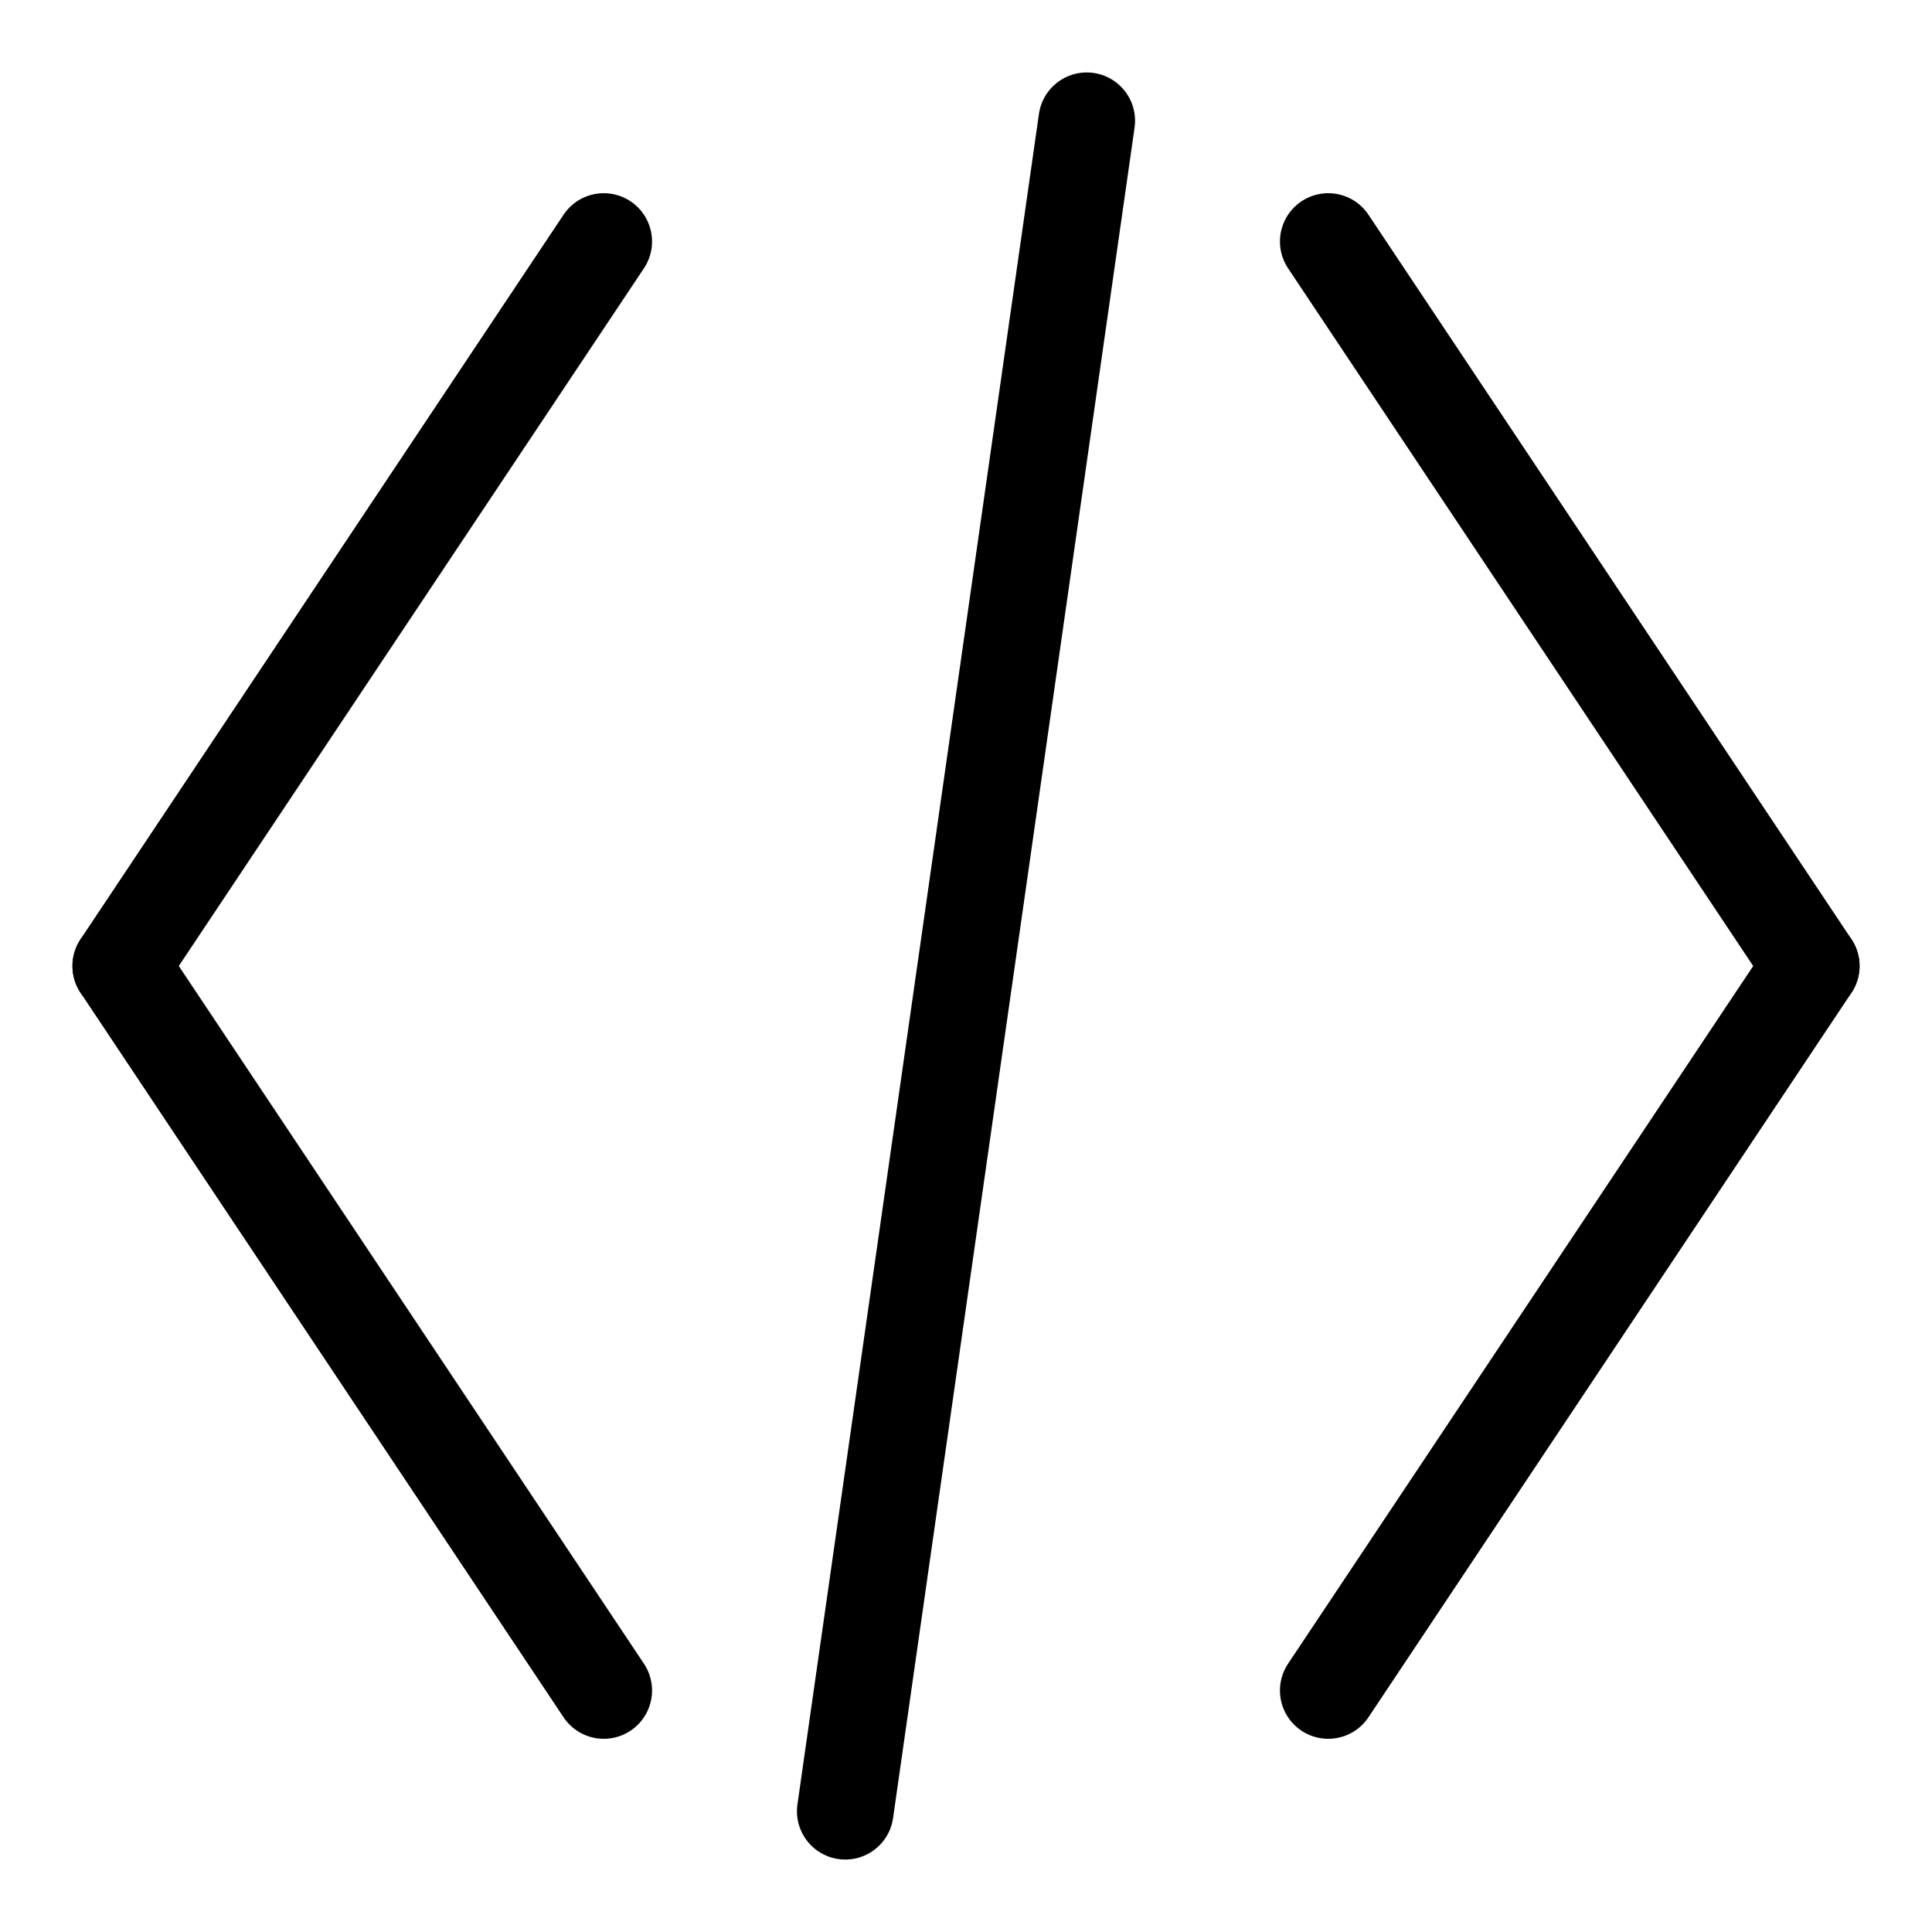
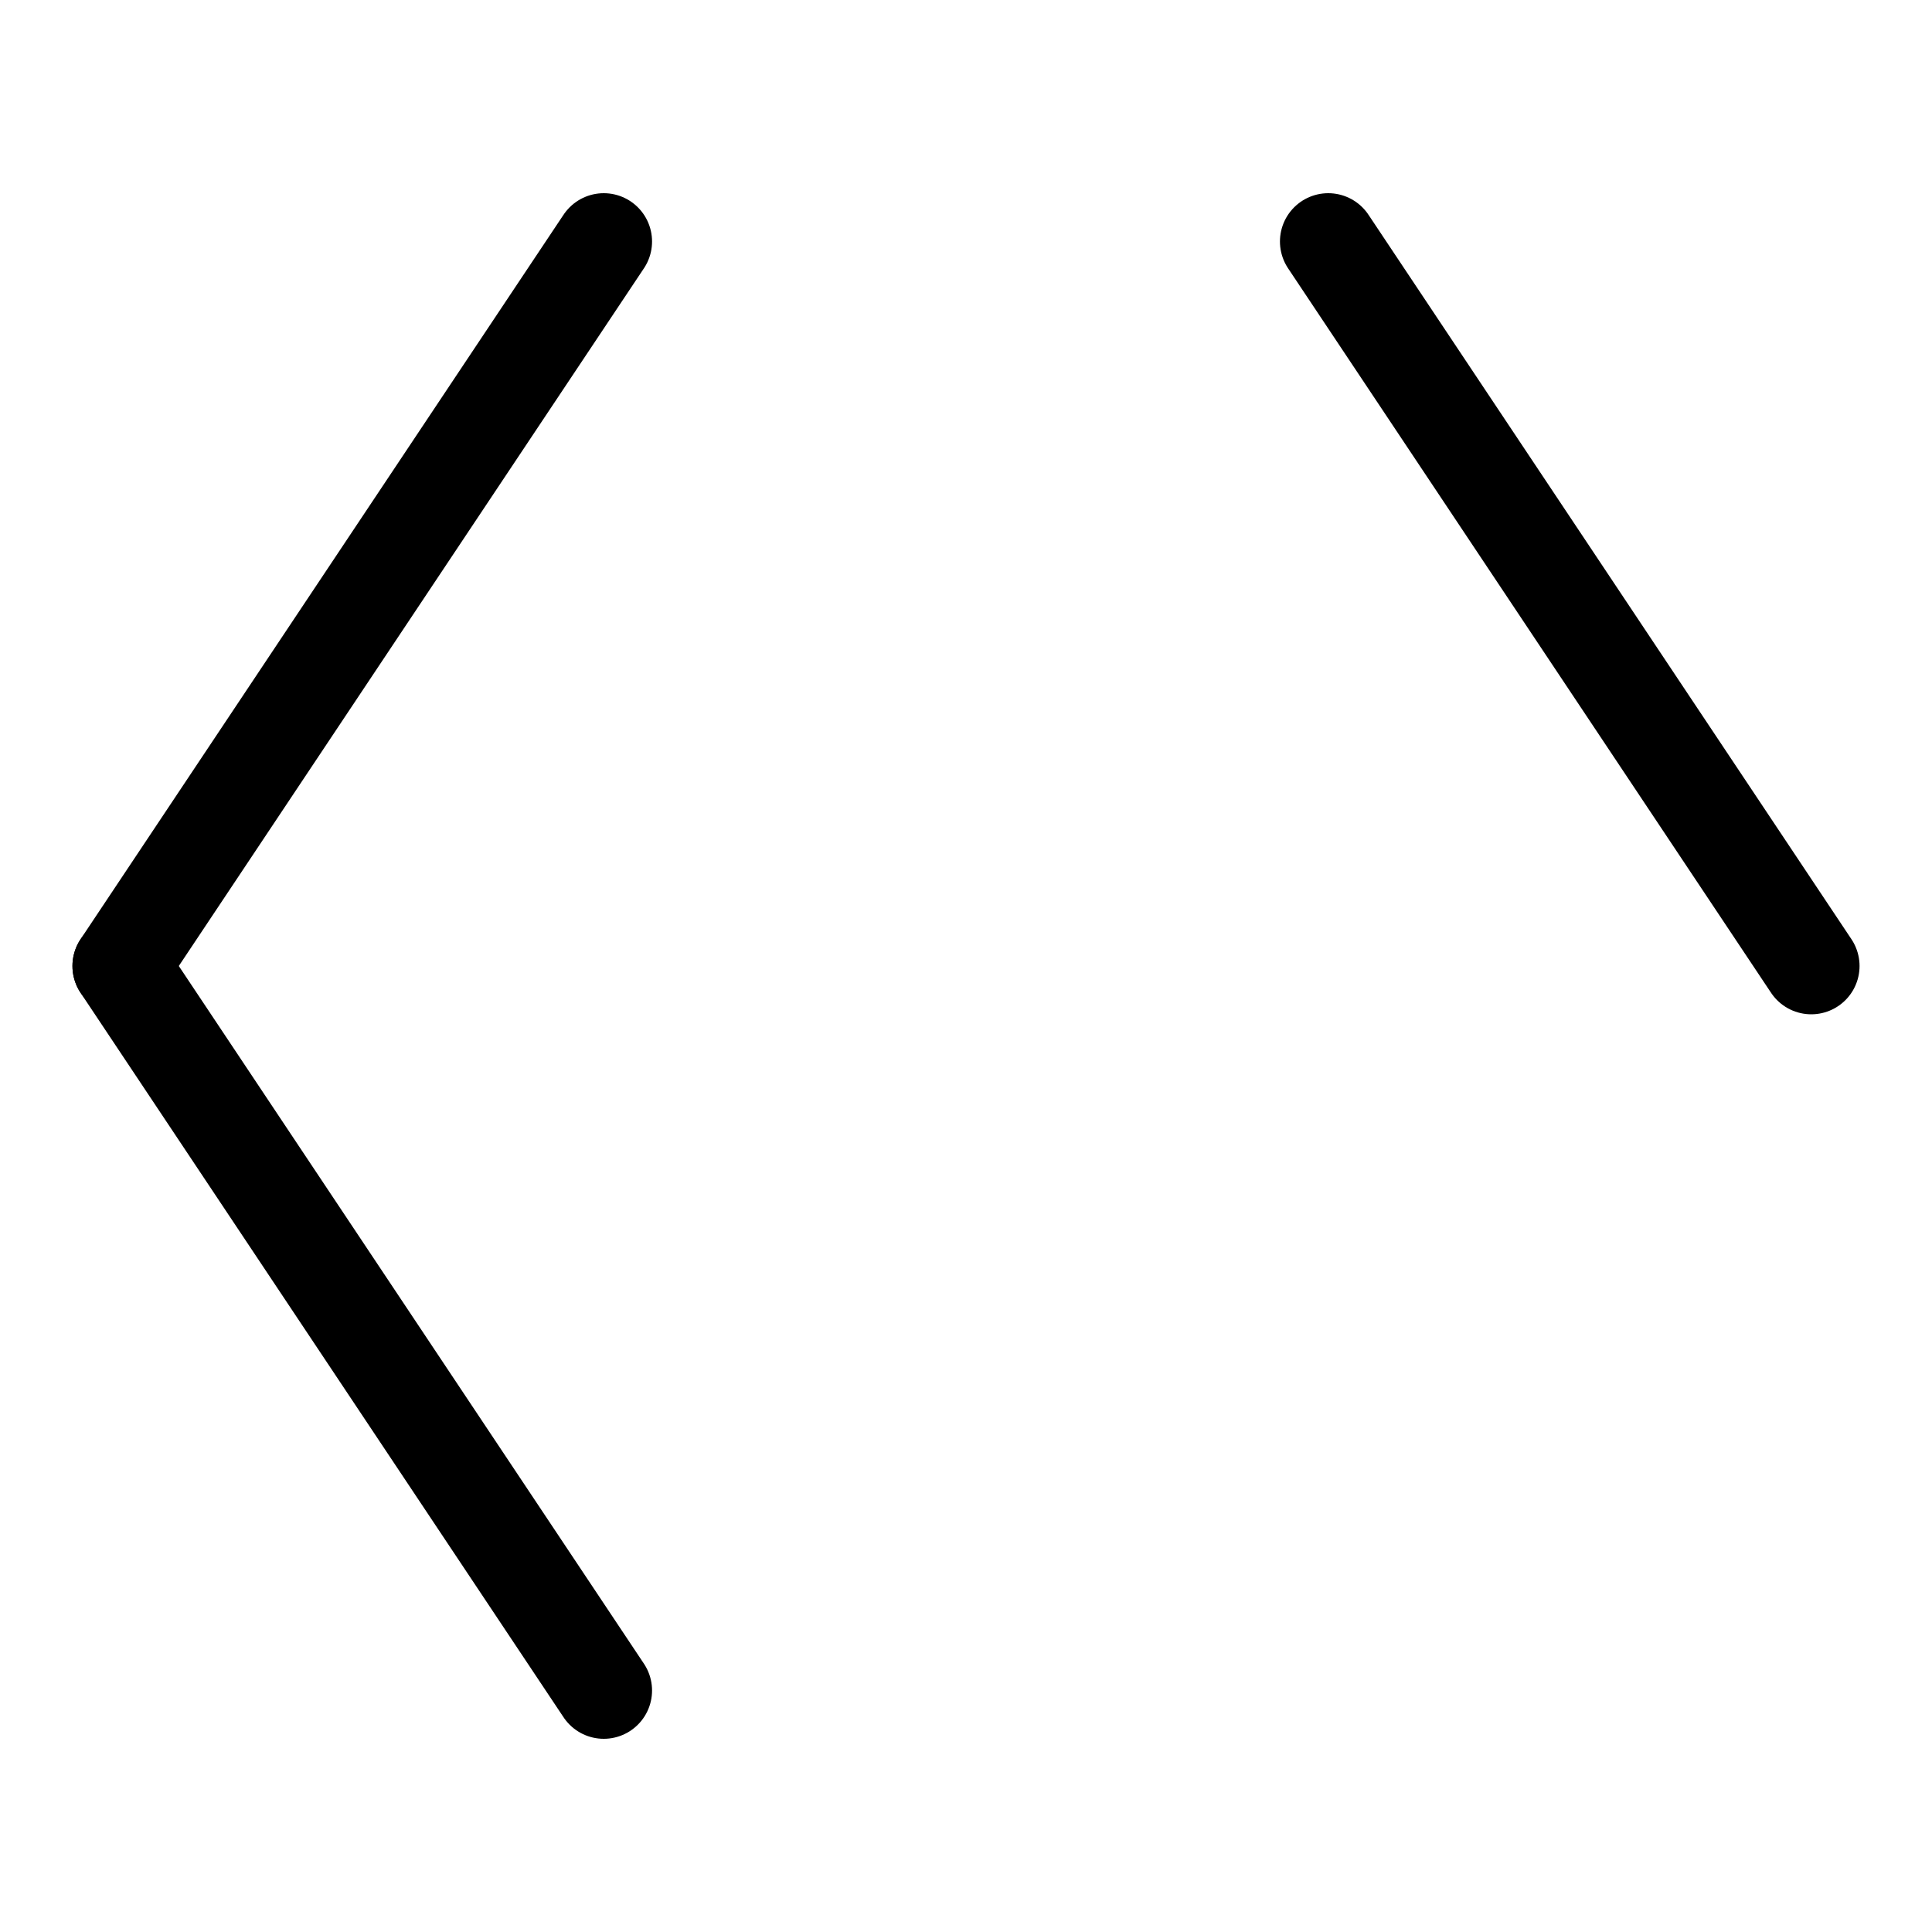
<svg xmlns="http://www.w3.org/2000/svg" viewBox="0 0 400 400" width="200" height="200" stroke-width="20" stroke-linecap="round" stroke="black">
  <line x1="125" x2="25" y1="50" y2="200" />
  <line x1="25" x2="125" y1="200" y2="350" />
  <line x1="275" x2="375" y1="50" y2="200" />
-   <line x1="375" x2="275" y1="200" y2="350" />
-   <line x1="175" x2="225" y1="375" y2="25" />
</svg>